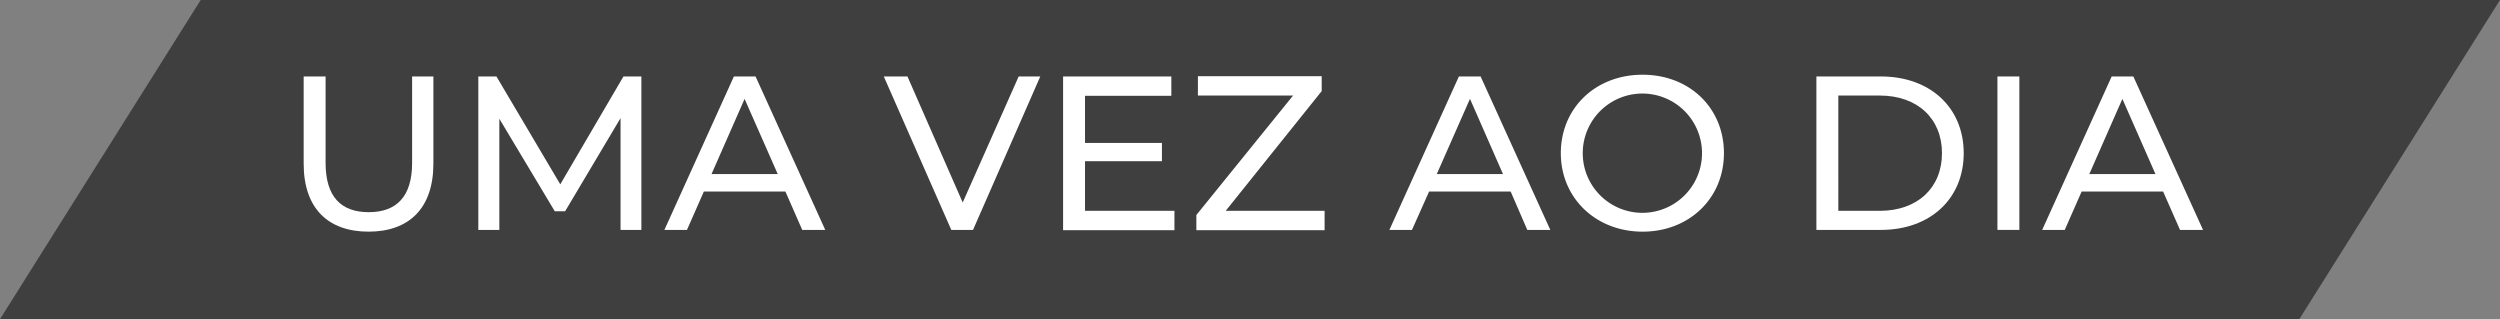
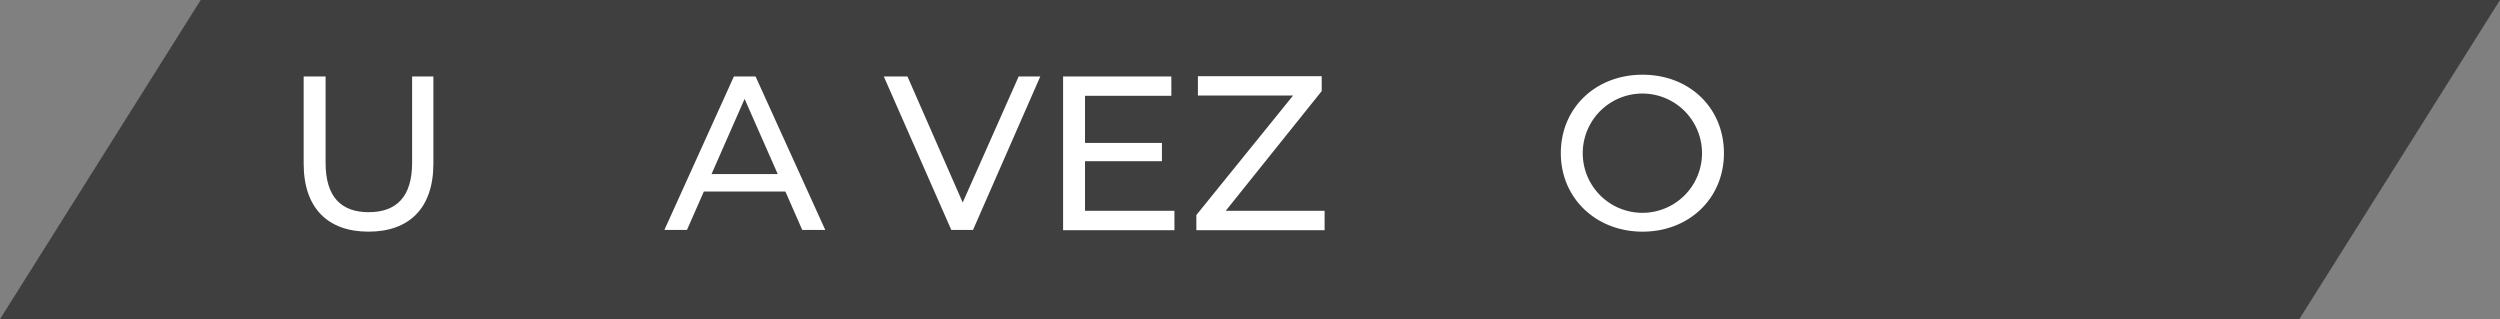
<svg xmlns="http://www.w3.org/2000/svg" viewBox="0 0 387.76 49.5">
  <rect x="0" y="0" width="387.76" height="49.5" fill="#808080" stroke="none" />
  <defs>
    <style>.be820ecc-88c1-433c-9c31-578d0f879234{fill:#3f3f3f;}.a984b083-3c79-402c-ae82-76ae75e6f6fe{fill:#fff;}</style>
  </defs>
  <g id="a129022d-2dea-468f-ab27-280c02e68c56" data-name="Layer 2">
    <g id="bdbb411f-eb90-4e6a-a98b-be02e35b13d2" data-name="Layer 1">
      <polygon class="be820ecc-88c1-433c-9c31-578d0f879234" points="356.63 49.5 0 49.5 31.13 0 387.76 0 356.63 49.5" />
      <path class="a984b083-3c79-402c-ae82-76ae75e6f6fe" d="M47.1,25.39V11.86h3.4v13.4c0,5.27,2.41,7.65,6.69,7.65s6.73-2.38,6.73-7.65V11.86h3.3V25.39c0,6.91-3.77,10.54-10.06,10.54S47.1,32.3,47.1,25.39Z" />
-       <path class="a984b083-3c79-402c-ae82-76ae75e6f6fe" d="M96.25,35.66l0-17.34-8.6,14.45H86.05l-8.6-14.35V35.66H74.19V11.86H77L86.9,28.59l9.8-16.73h2.78l0,23.8Z" />
      <path class="a984b083-3c79-402c-ae82-76ae75e6f6fe" d="M121.82,29.71H109.17l-2.62,5.95h-3.5l10.78-23.8h3.36L128,35.66h-3.57ZM120.63,27l-5.14-11.66L110.36,27Z" />
      <path class="a984b083-3c79-402c-ae82-76ae75e6f6fe" d="M161.35,11.86l-10.43,23.8h-3.37l-10.47-23.8h3.67l8.57,19.55L158,11.86Z" />
      <path class="a984b083-3c79-402c-ae82-76ae75e6f6fe" d="M182.16,32.7v3H164.89V11.86h16.79v3H168.29v7.31h11.93V25H168.29V32.7Z" />
      <path class="a984b083-3c79-402c-ae82-76ae75e6f6fe" d="M205.45,32.7v3H185.56V33.35l15-18.53H185.8v-3H205v2.31L190.11,32.7Z" />
-       <path class="a984b083-3c79-402c-ae82-76ae75e6f6fe" d="M234.31,29.71H221.66L219,35.66h-3.5l10.78-23.8h3.37l10.81,23.8h-3.57ZM233.12,27,228,15.33,222.85,27Z" />
      <path class="a984b083-3c79-402c-ae82-76ae75e6f6fe" d="M242.09,23.76c0-7,5.38-12.17,12.68-12.17s12.62,5.17,12.62,12.17S262,35.93,254.77,35.93,242.09,30.73,242.09,23.76Zm21.9,0a9.25,9.25,0,0,0-18.5,0,9.25,9.25,0,0,0,18.5,0Z" />
-       <path class="a984b083-3c79-402c-ae82-76ae75e6f6fe" d="M281.73,11.86h10c7.65,0,12.85,4.83,12.85,11.9s-5.2,11.9-12.85,11.9h-10Zm9.83,20.84c5.88,0,9.65-3.6,9.65-8.94s-3.77-8.94-9.65-8.94h-6.43V32.7Z" />
-       <path class="a984b083-3c79-402c-ae82-76ae75e6f6fe" d="M309.81,11.86h3.4v23.8h-3.4Z" />
-       <path class="a984b083-3c79-402c-ae82-76ae75e6f6fe" d="M335.51,29.71H322.87l-2.62,5.95h-3.5l10.78-23.8h3.36l10.81,23.8h-3.57ZM334.32,27l-5.13-11.66L324.06,27Z" />
    </g>
  </g>
</svg>